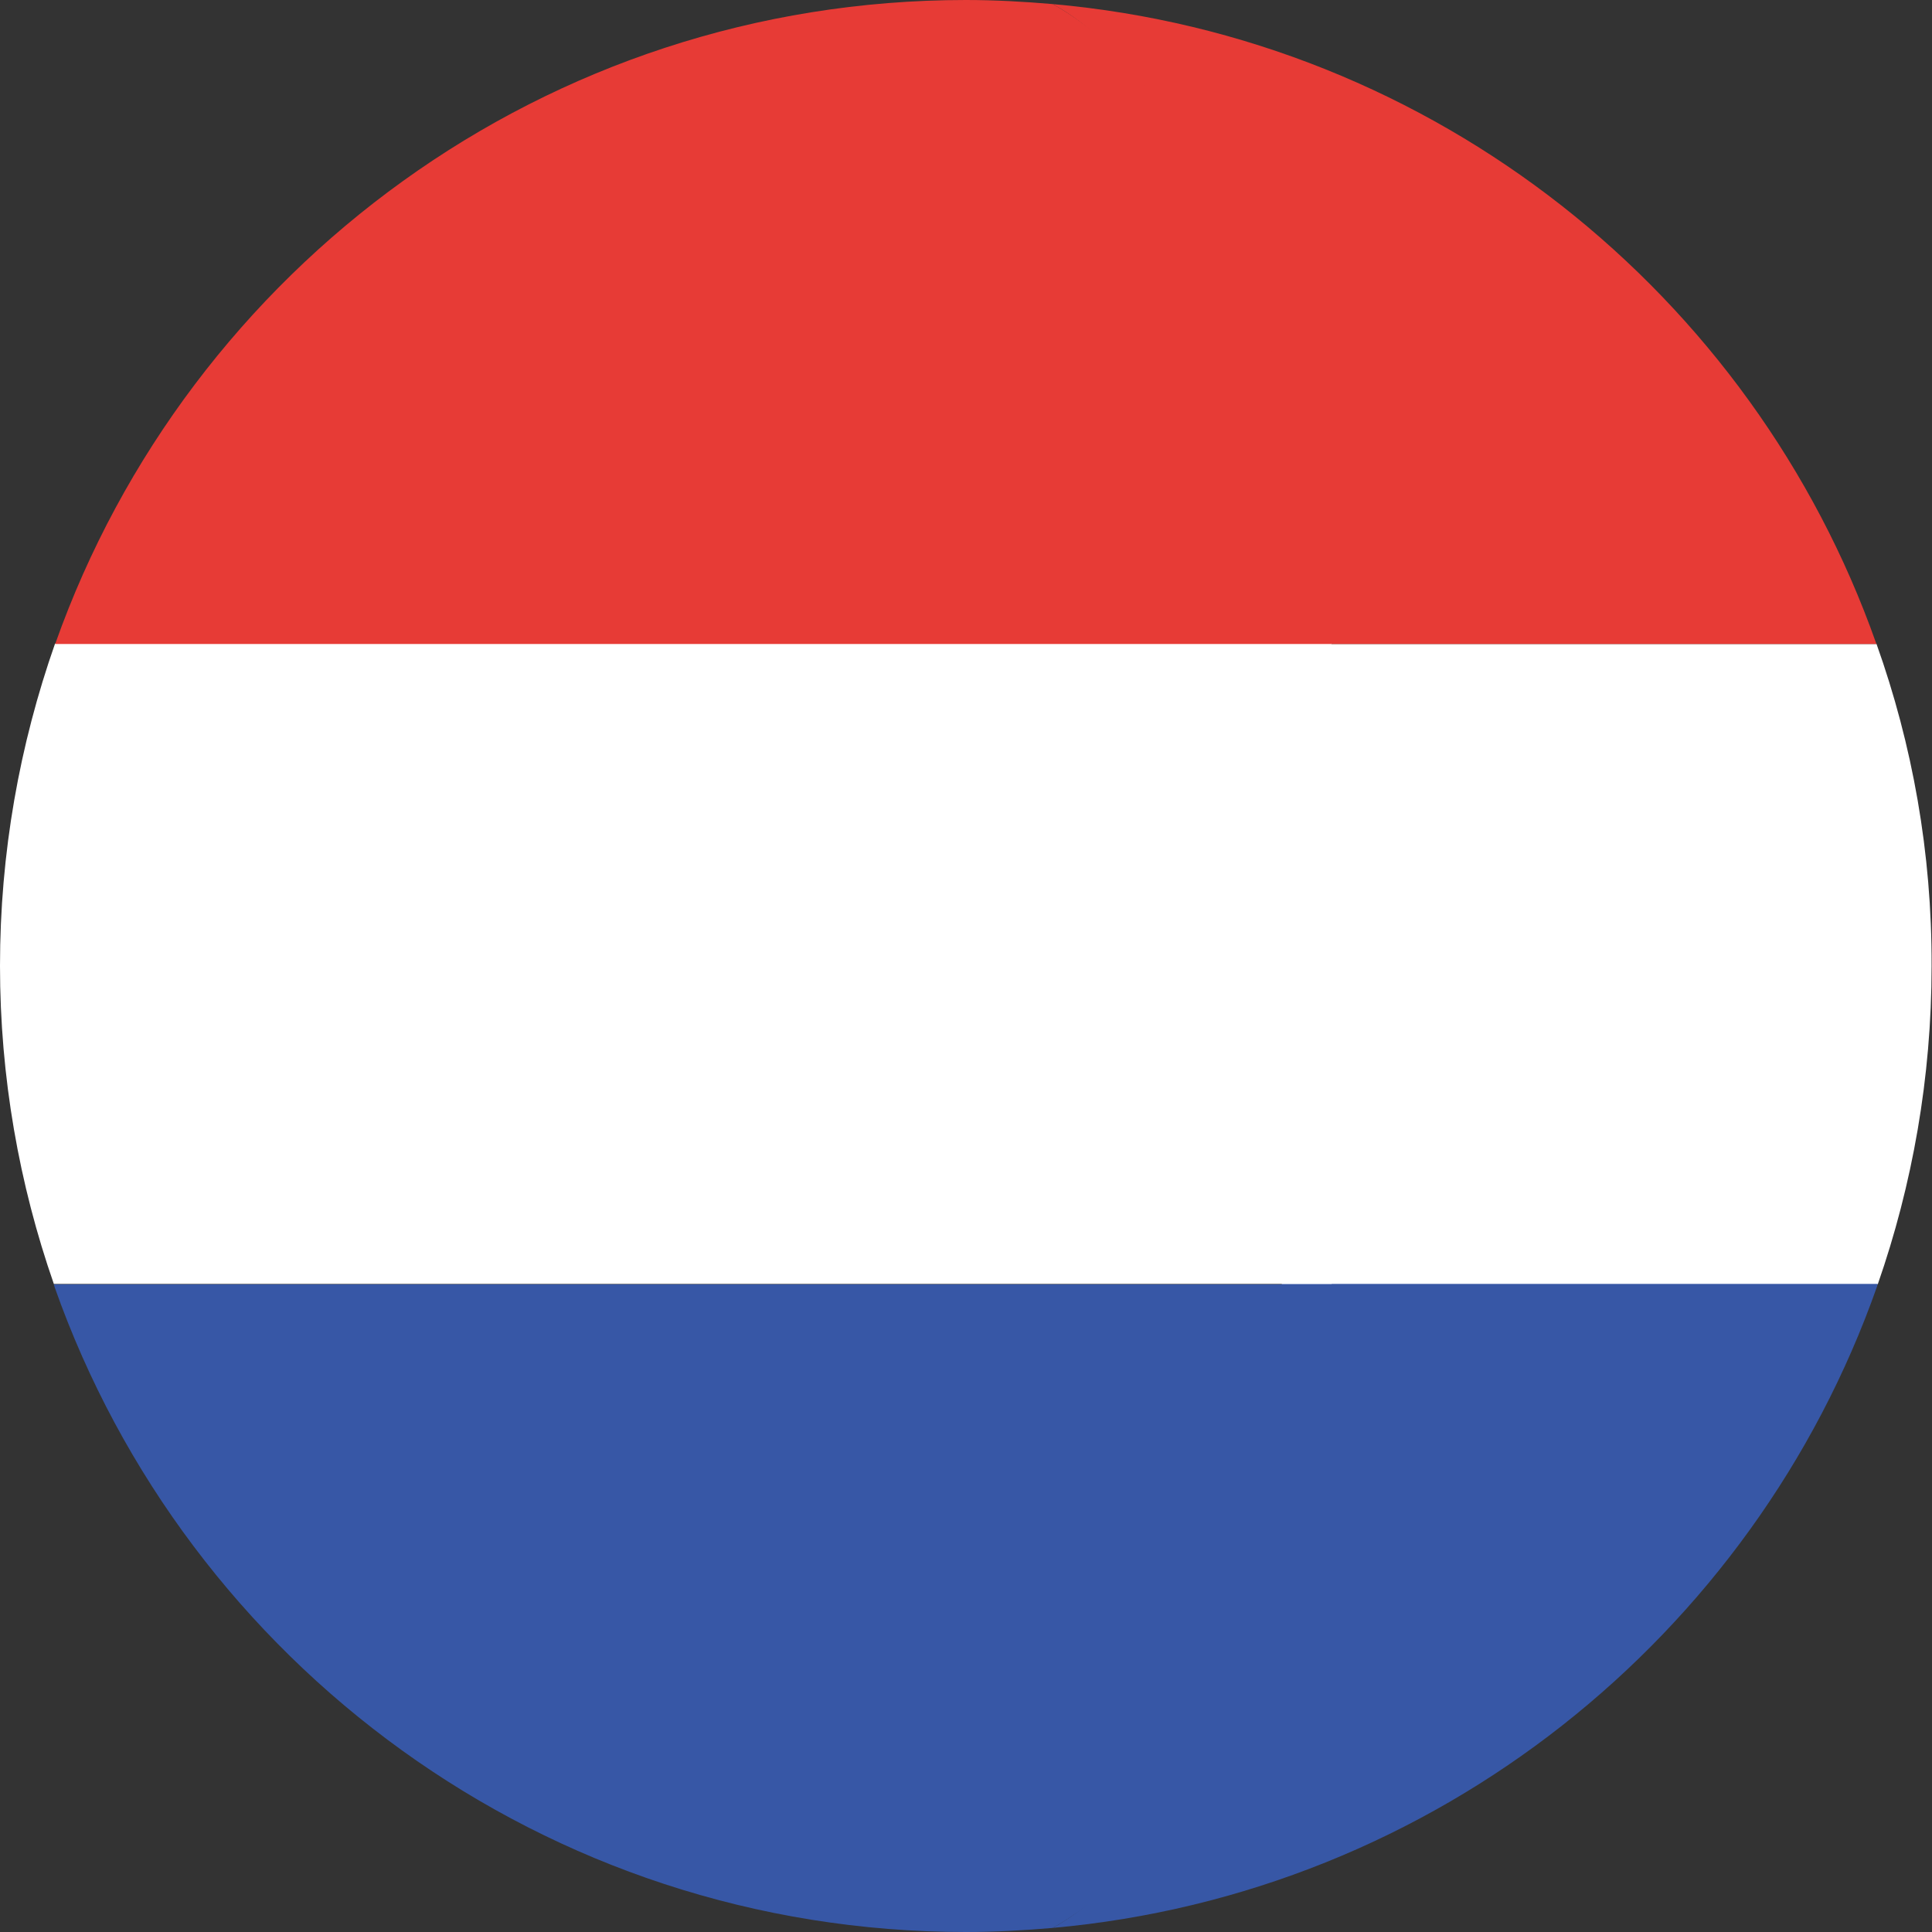
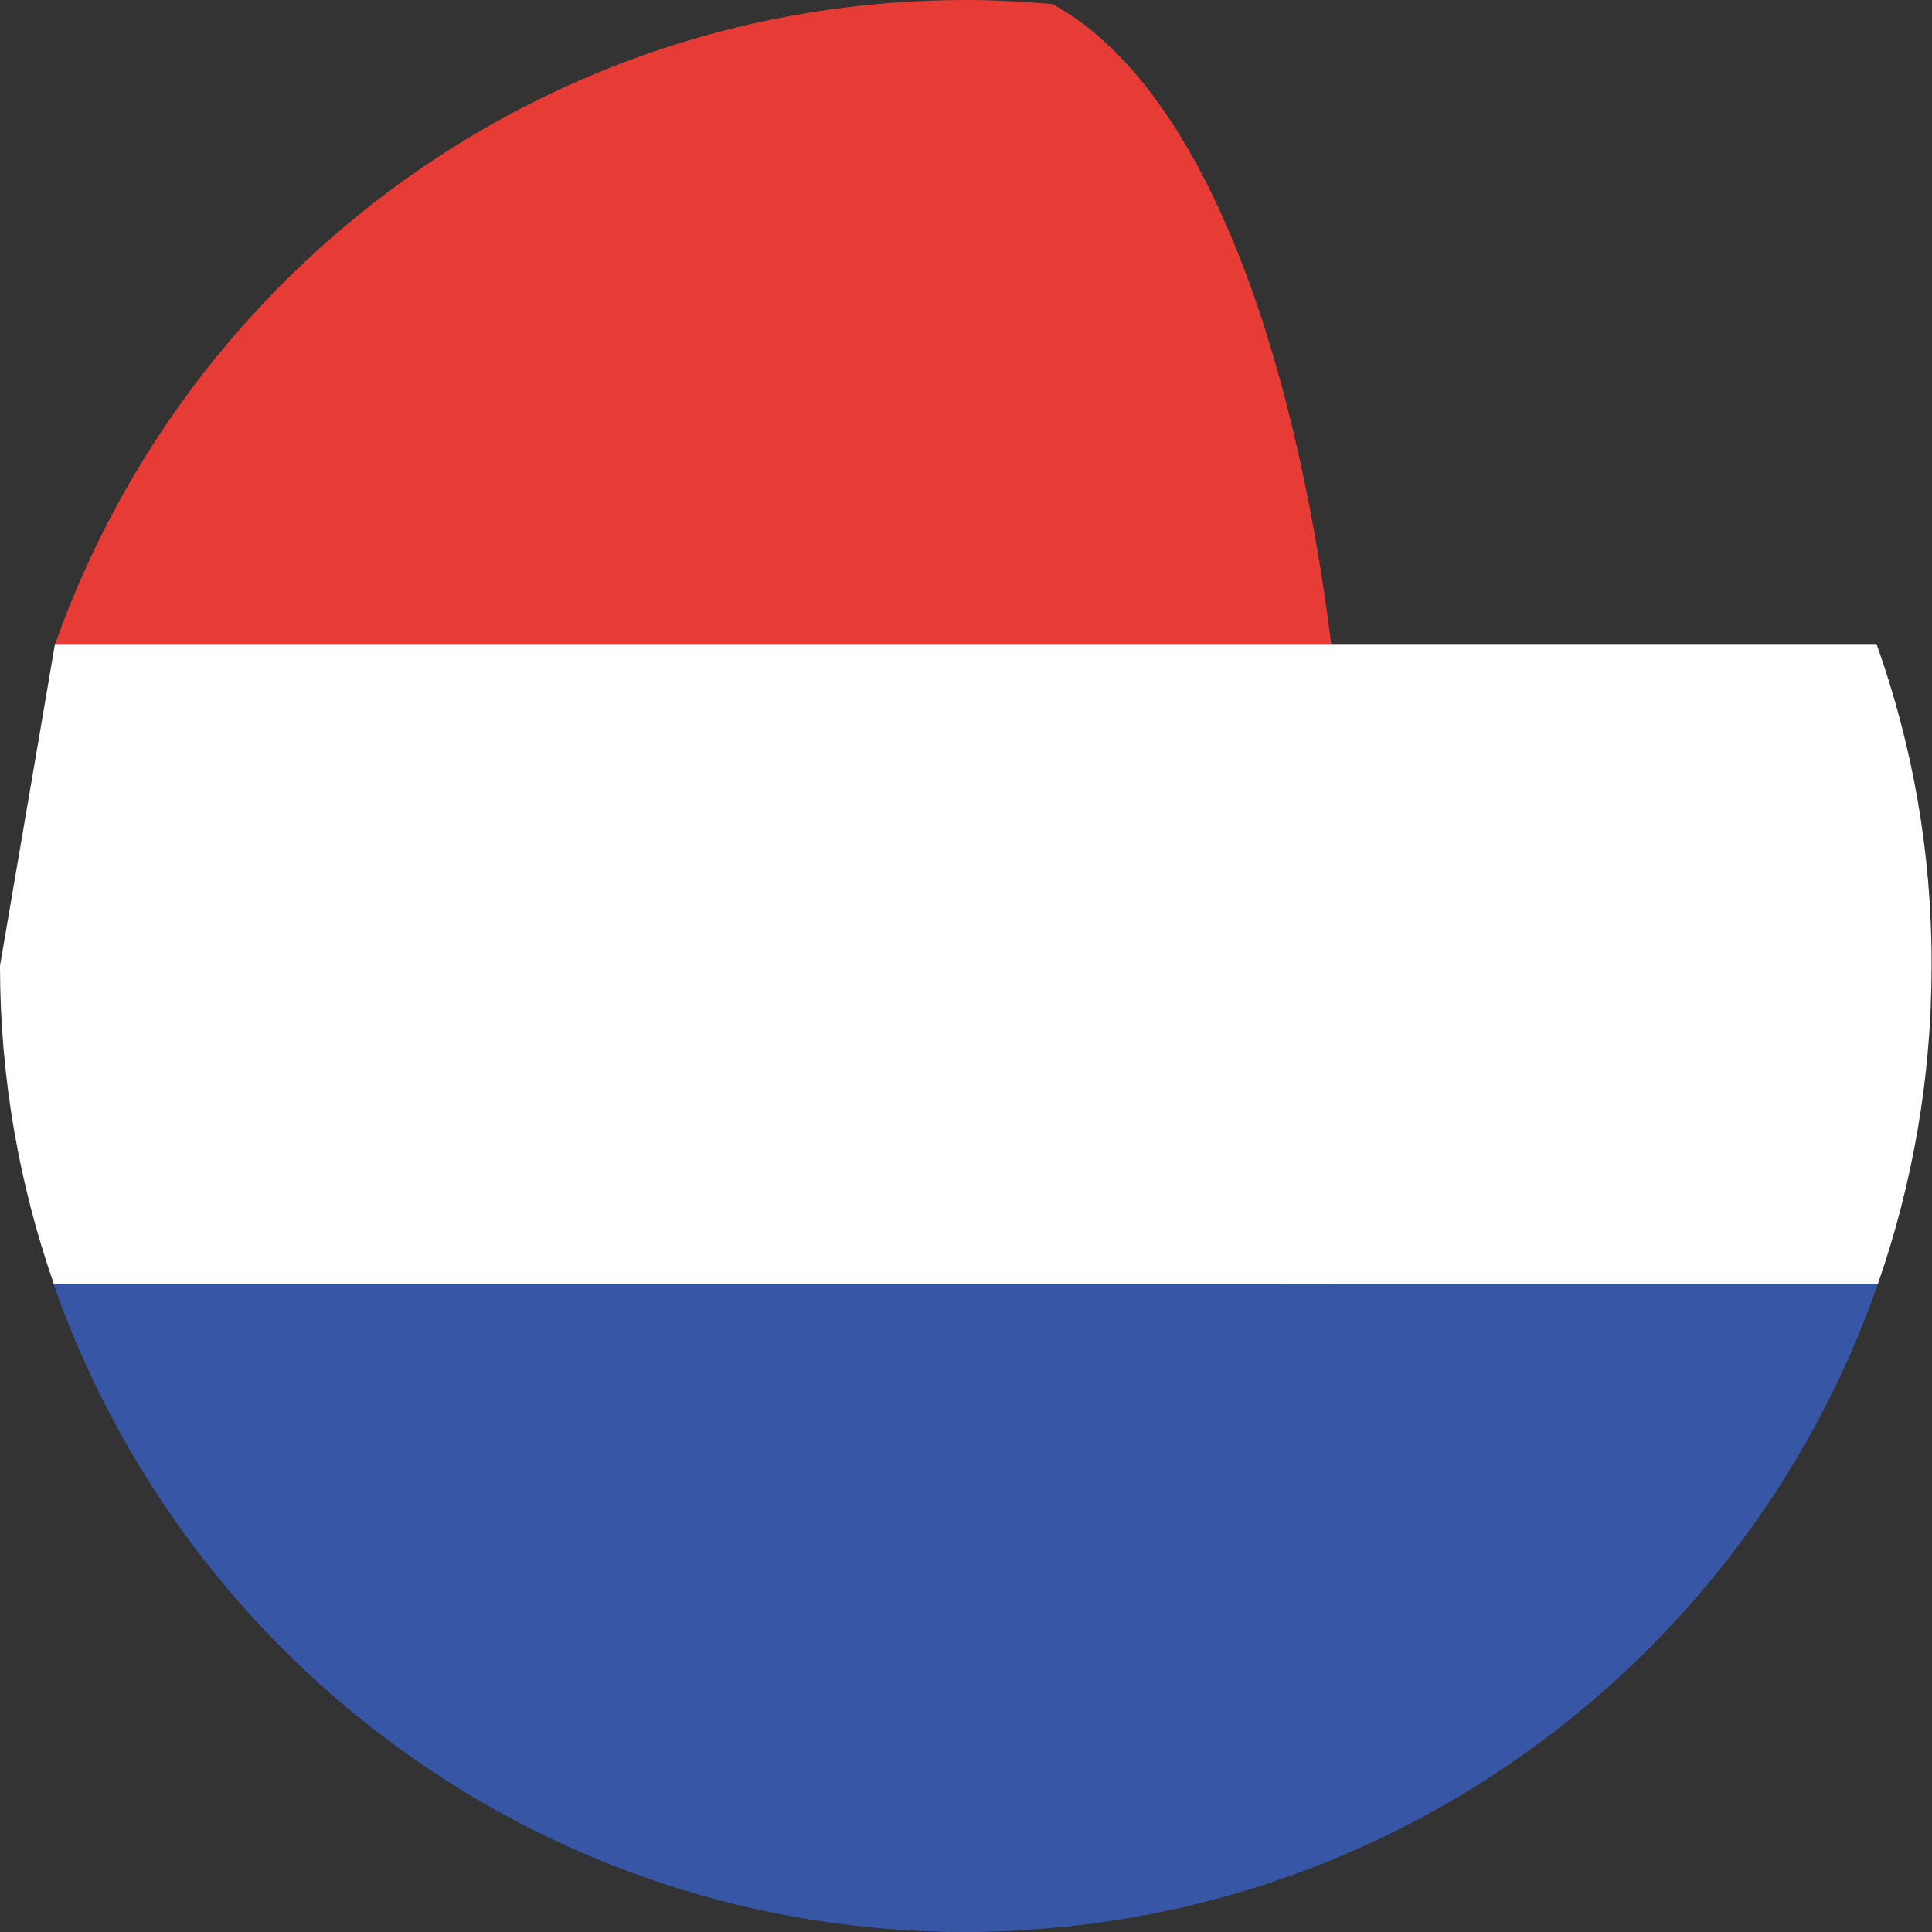
<svg xmlns="http://www.w3.org/2000/svg" version="1.1" id="Capa_1" x="0px" y="0px" viewBox="0 0 473.7 473.7" style="enable-background:new 0 0 473.7 473.7;" xml:space="preserve">
  <rect x="0" y="0" width="473.7" height="473.7" fill="#333333" stroke="none" />
  <style type="text/css">
	.st0{fill:#FFFFFF;}
	.st1{fill:#E73B36;}
	.st2{fill:#3757A6;}
</style>
  <path class="st0" d="M460.1,157.9H314.2c6.3,50.6,6.4,106.3,0.1,157h146.1c8.5-24.4,13.2-50.7,13.2-78  C473.7,209.1,468.9,182.6,460.1,157.9z" />
-   <path class="st1" d="M314.2,157.9h145.9c0-0.1,0-0.1-0.1-0.2C429.8,72.2,351.8,9.3,258.1,1C294.4,20.8,304.9,83.8,314.2,157.9z" />
  <path class="st2" d="M258.1,472.7c93.8-8.4,171.9-71.5,202.1-157.2c0.1-0.2,0.1-0.5,0.2-0.7H314.3  C305.1,389.3,294.5,452.7,258.1,472.7z" />
-   <path class="st0" d="M0,236.8c0,27.3,4.7,53.6,13.2,78h313.3c6.3-50.7,6.2-106.4-0.1-157H13.5C4.8,182.6,0,209.1,0,236.8z" />
+   <path class="st0" d="M0,236.8c0,27.3,4.7,53.6,13.2,78h313.3c6.3-50.7,6.2-106.4-0.1-157H13.5z" />
  <path class="st1" d="M13.6,157.7c0,0.1,0,0.1-0.1,0.2h312.9c-9.3-74.1-32.1-137-68.3-156.9c-7-0.6-14.1-1-21.3-1  C133.8,0,46.2,65.8,13.6,157.7z" />
  <path class="st2" d="M326.5,314.9H13.2c0.1,0.2,0.1,0.4,0.2,0.7c32.5,92.1,120.2,158.1,223.4,158.1c7.2,0,14.3-0.4,21.3-1  C294.5,452.7,317.3,389.3,326.5,314.9z" />
</svg>